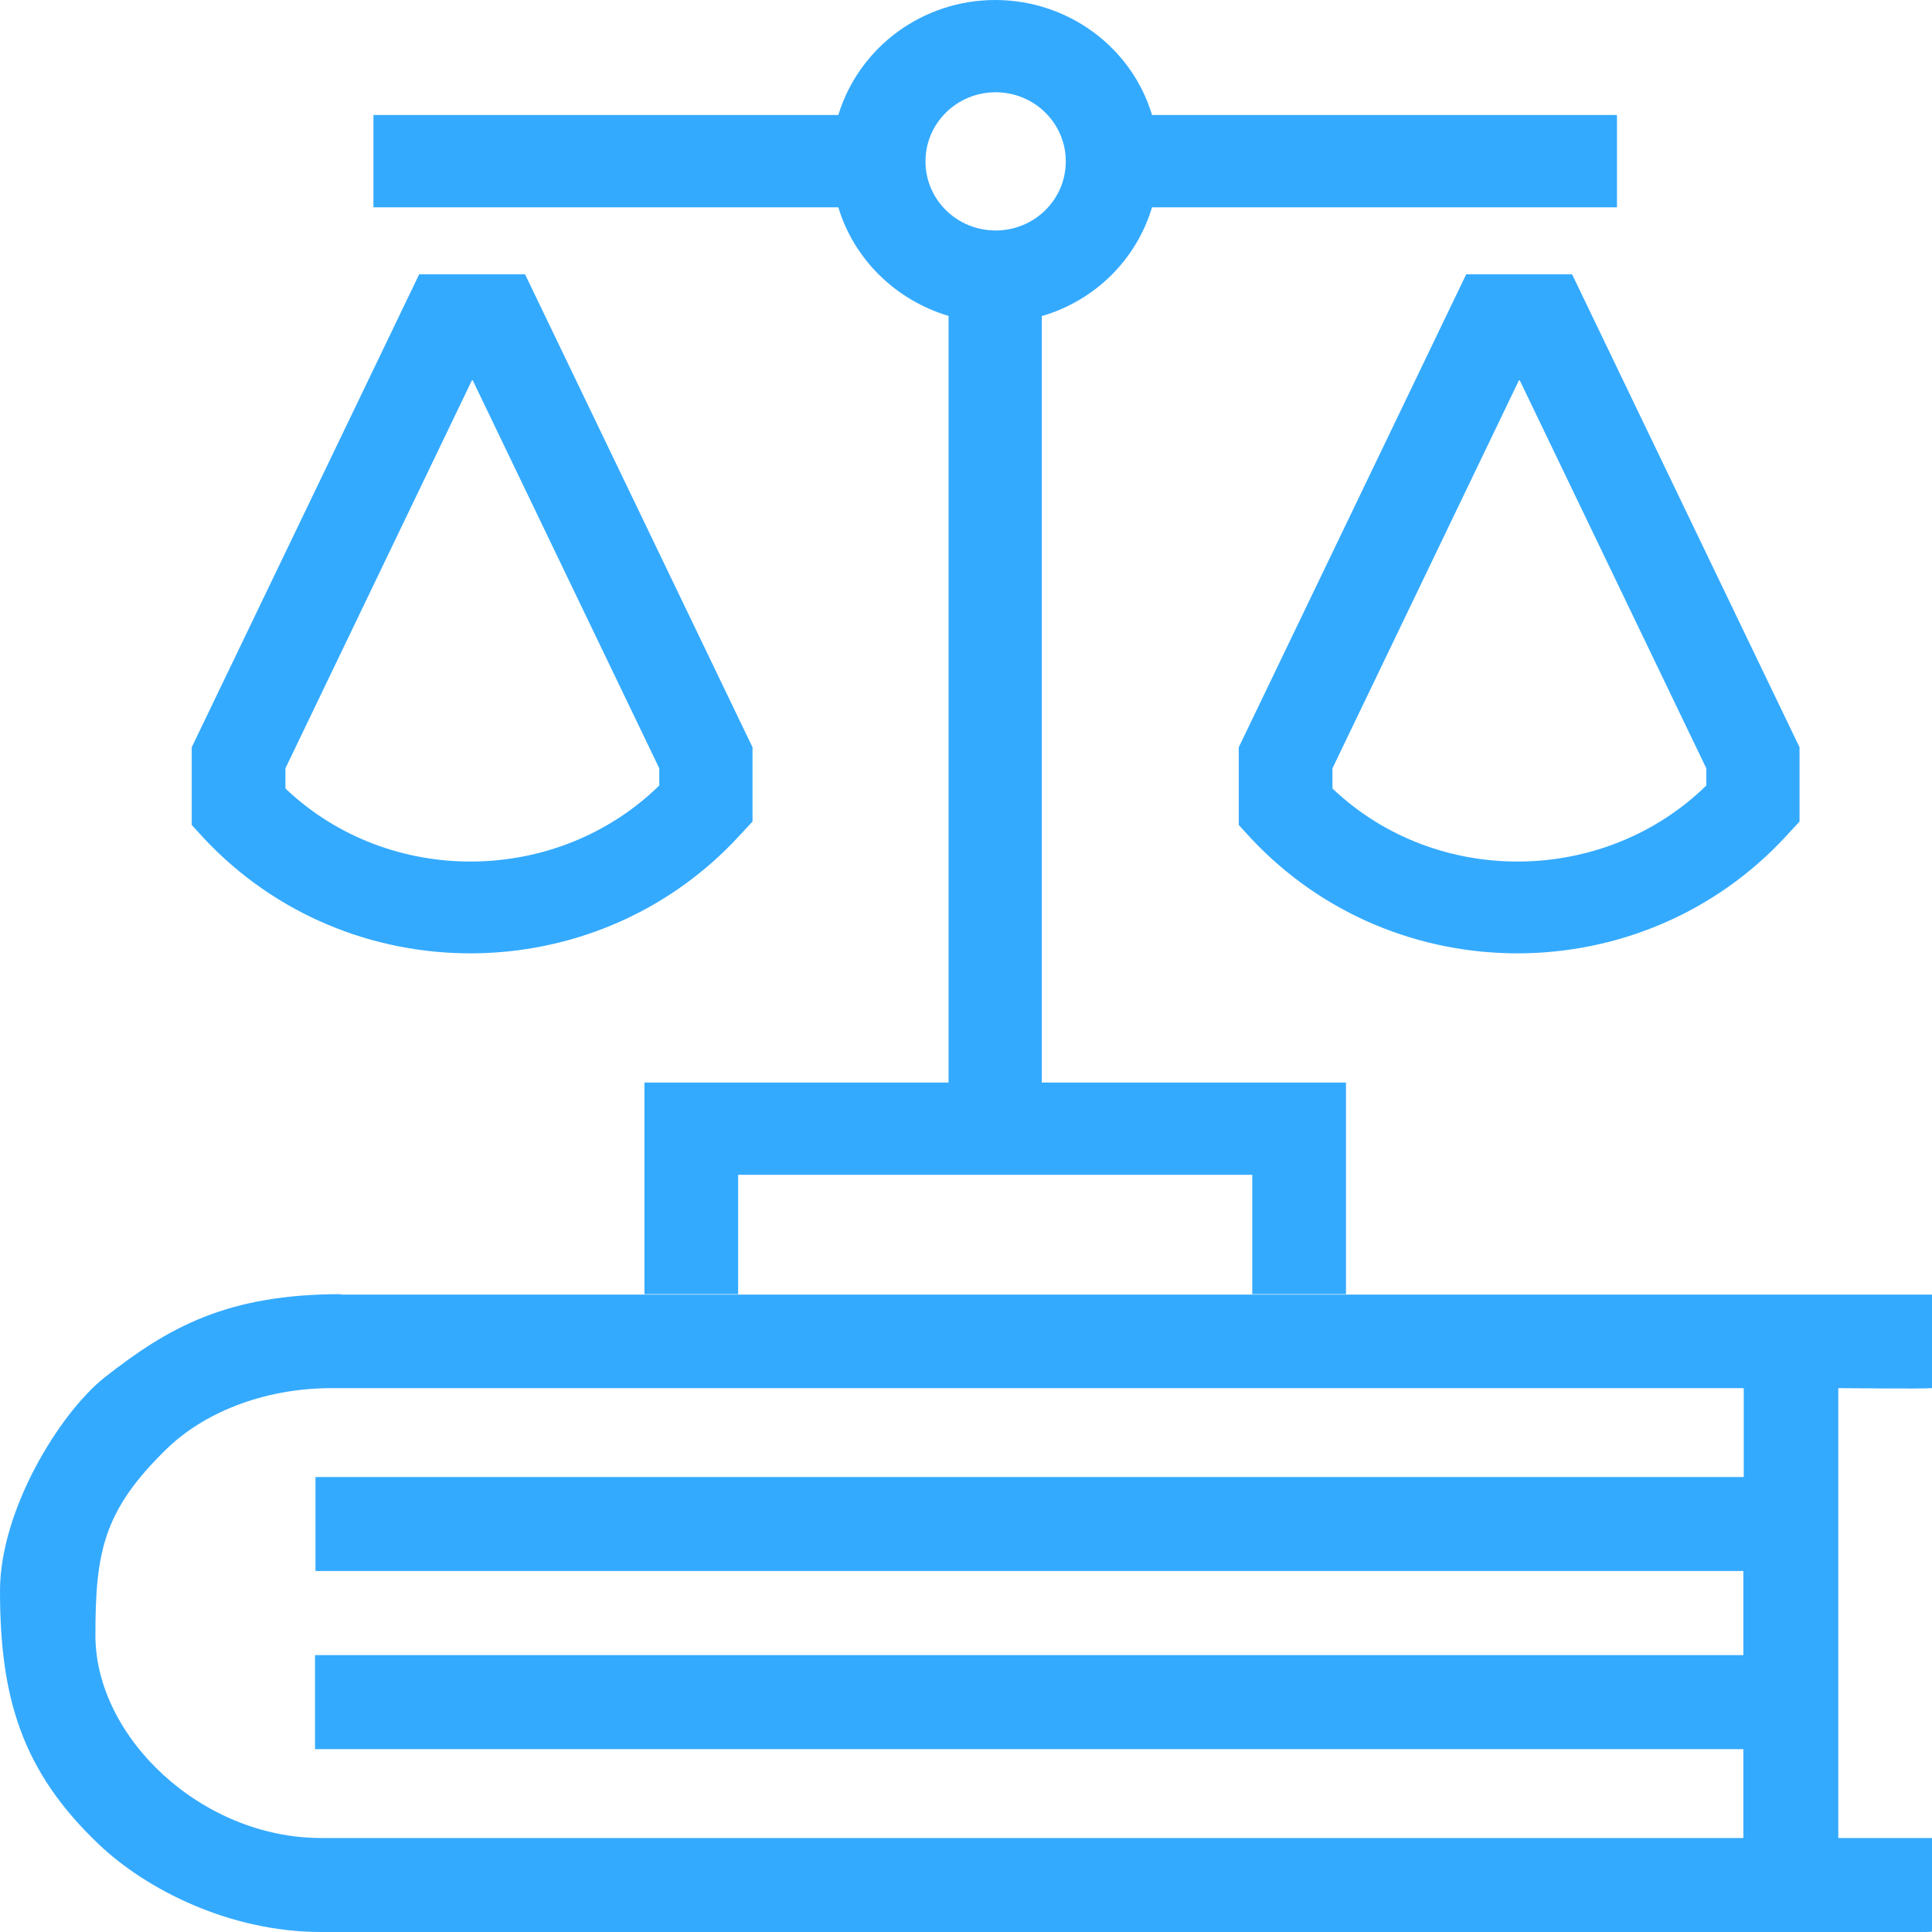
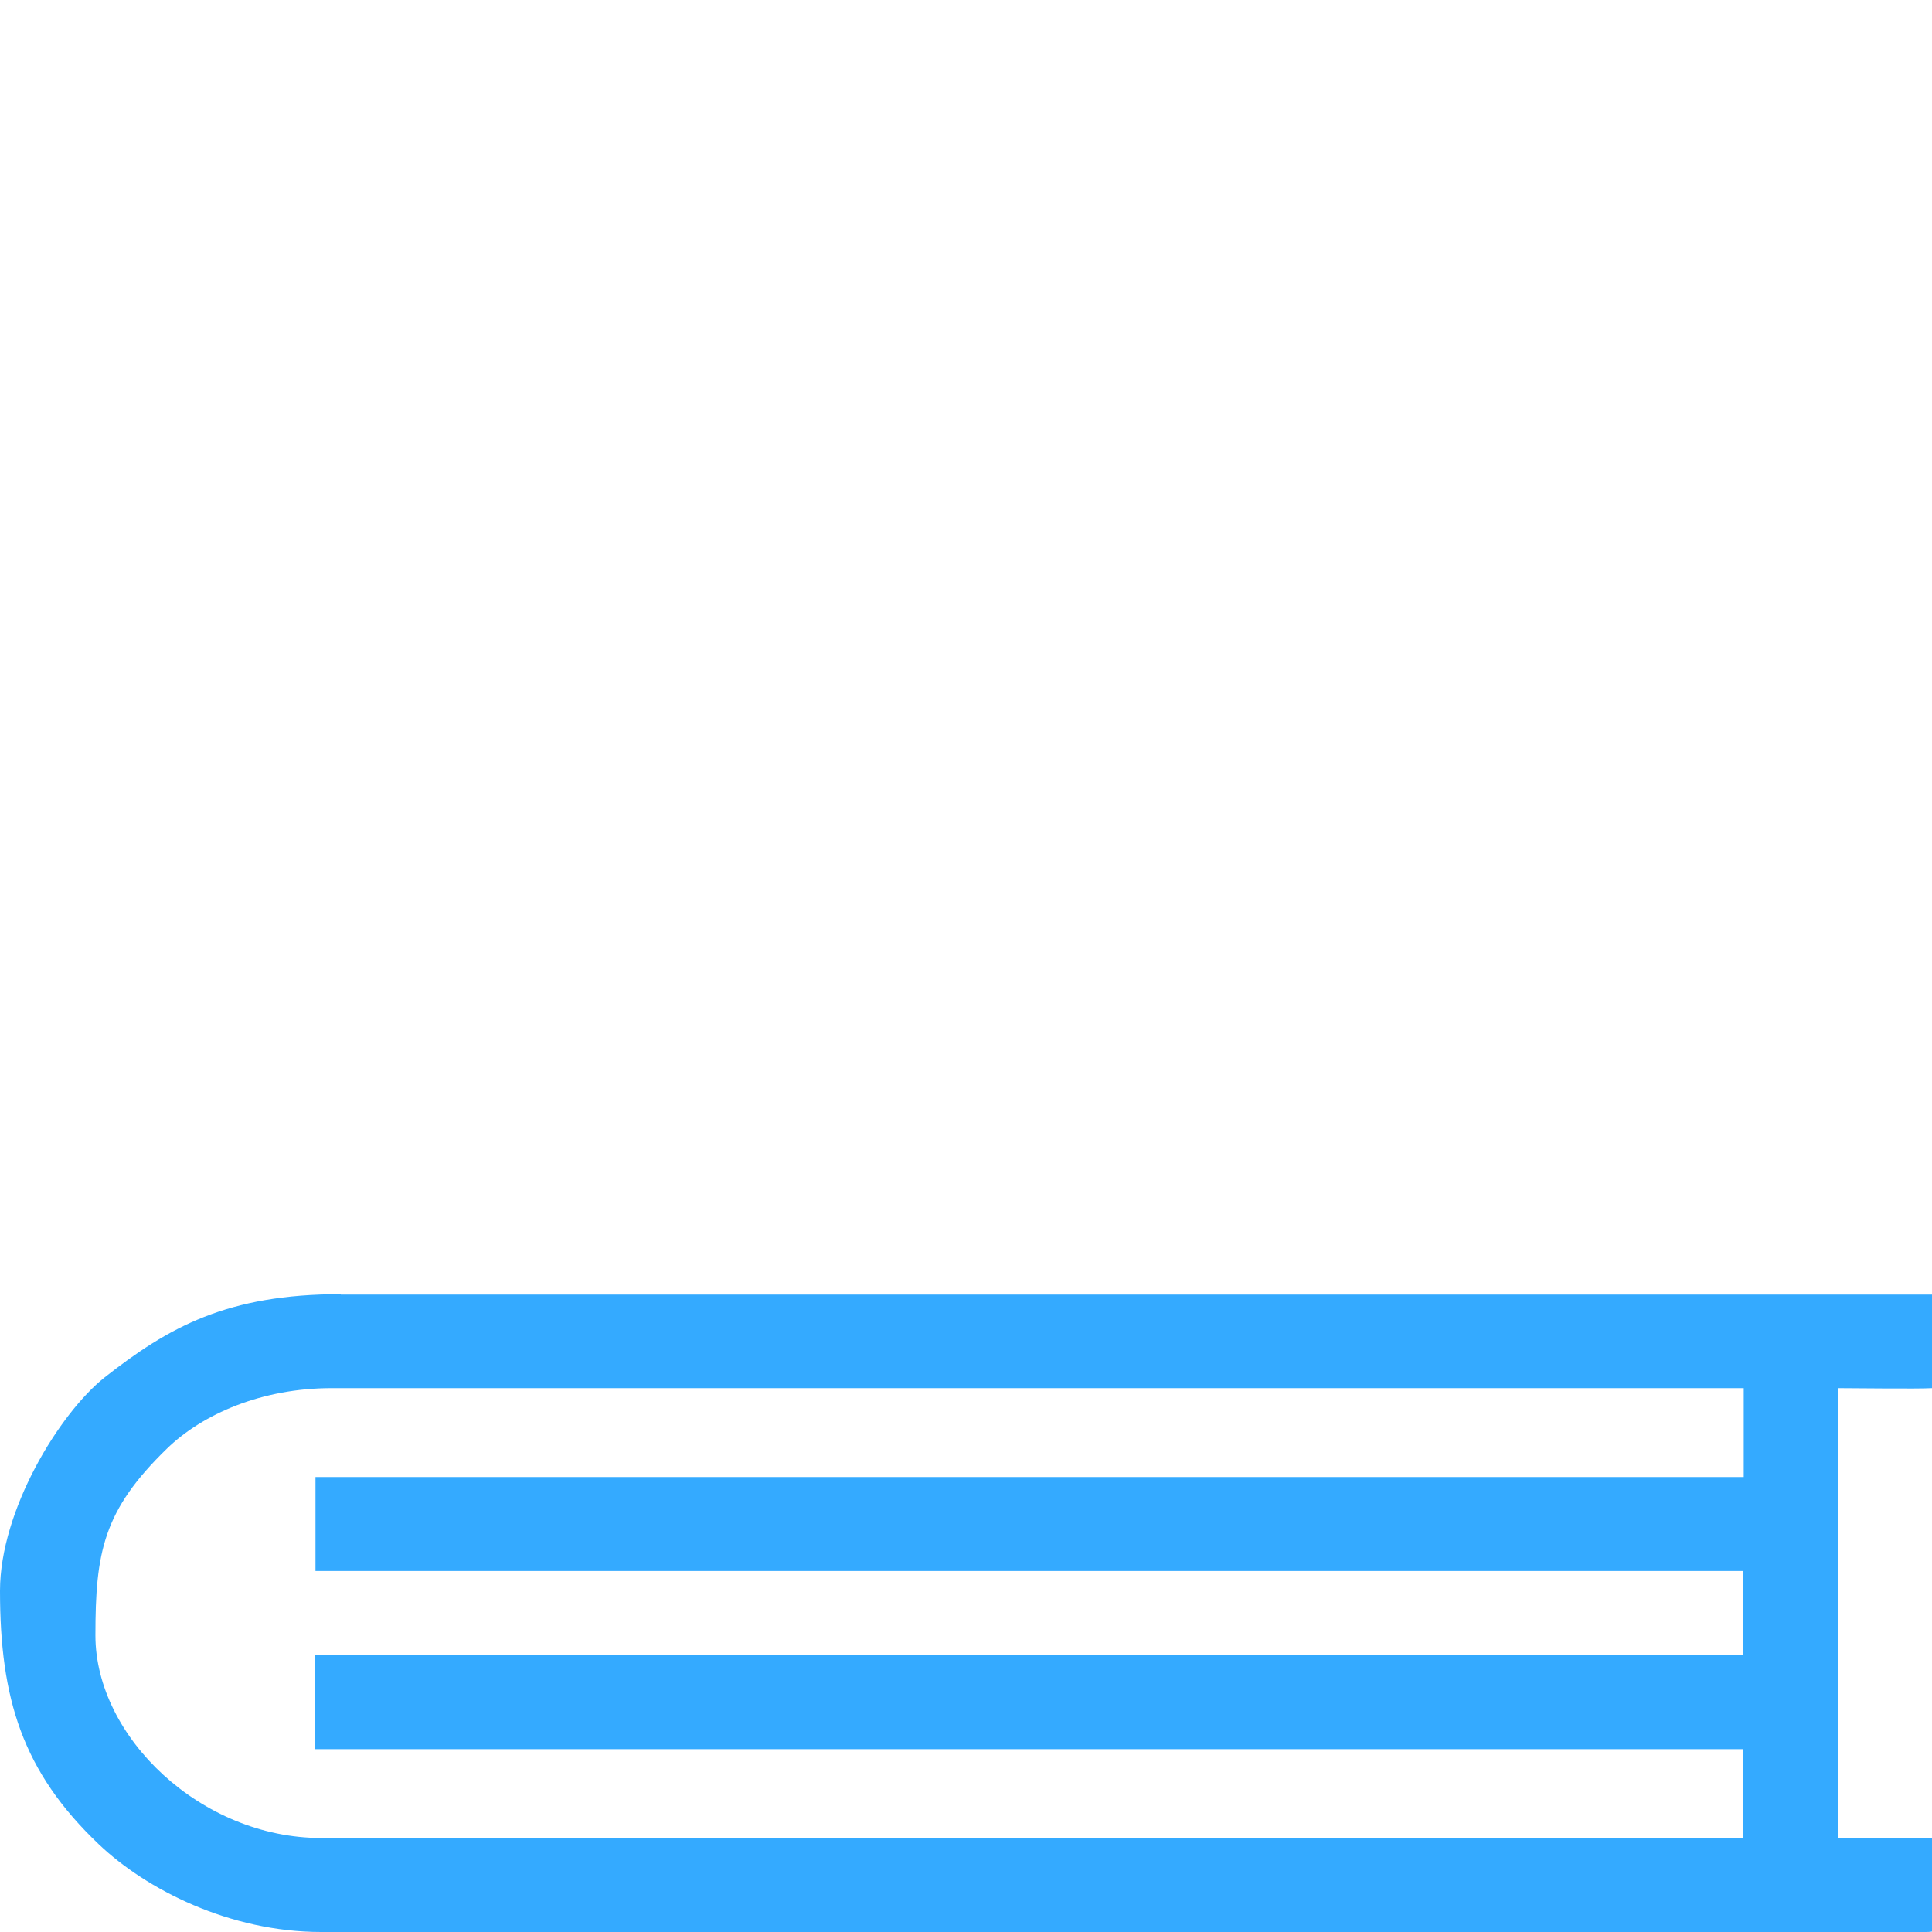
<svg xmlns="http://www.w3.org/2000/svg" width="34" height="34" viewBox="0 0 34 34" fill="none">
-   <path d="M12.997 14.723L13.243 14.458V13.151L9.24 4.827H7.377L3.374 13.151V14.518L3.589 14.753C6.127 17.465 10.475 17.449 12.997 14.723ZM18.342 5.56C19.27 5.288 19.998 4.57 20.274 3.648H28.456V2.024H20.274C19.914 0.823 18.787 0 17.514 0C16.241 0 15.121 0.823 14.753 2.024H6.572V3.648H14.753C15.029 4.562 15.758 5.28 16.693 5.56V19.051H12.99H11.341V20.675V22.775H12.99V20.675H22.038V22.775H23.687V20.675V19.051H22.038H18.334V5.56H18.342ZM16.287 2.84C16.287 2.168 16.839 1.624 17.521 1.624C18.204 1.624 18.756 2.168 18.756 2.84C18.756 3.513 18.204 4.056 17.521 4.056C16.839 4.056 16.287 3.513 16.287 2.84ZM27.666 4.827H25.803L21.8 13.151V14.518L22.015 14.753C24.553 17.465 28.901 17.449 31.424 14.723L31.669 14.458V13.151L27.666 4.827ZM30.028 13.824C28.226 15.584 25.274 15.614 23.449 13.876V13.521L26.738 6.678L30.028 13.521V13.824ZM11.602 13.824C9.8 15.584 6.848 15.614 5.023 13.876V13.521L8.312 6.678L11.602 13.521V13.824Z" fill="#34AAFF" />
  <path fill-rule="evenodd" clip-rule="evenodd" d="M5.544 27.647H30.68V29.128H5.544V30.782H30.68V32.346H5.651C3.543 32.346 1.679 30.571 1.679 28.78C1.679 27.315 1.817 26.582 2.937 25.494C3.566 24.883 4.609 24.429 5.835 24.429H30.687V25.993H5.552V27.647H5.544ZM6.004 22.775C3.995 22.775 2.967 23.357 1.84 24.241C1.043 24.875 0 26.582 0 27.995C0 29.891 0.391 31.175 1.741 32.459C2.576 33.252 4.041 34 5.651 34H33.877C33.923 34 33.962 34 34 33.992V32.346H32.351V24.429C32.589 24.429 33.755 24.444 34 24.429V22.783H33.962C24.653 22.783 15.313 22.783 5.996 22.783L6.004 22.775Z" fill="#34AAFF" />
</svg>